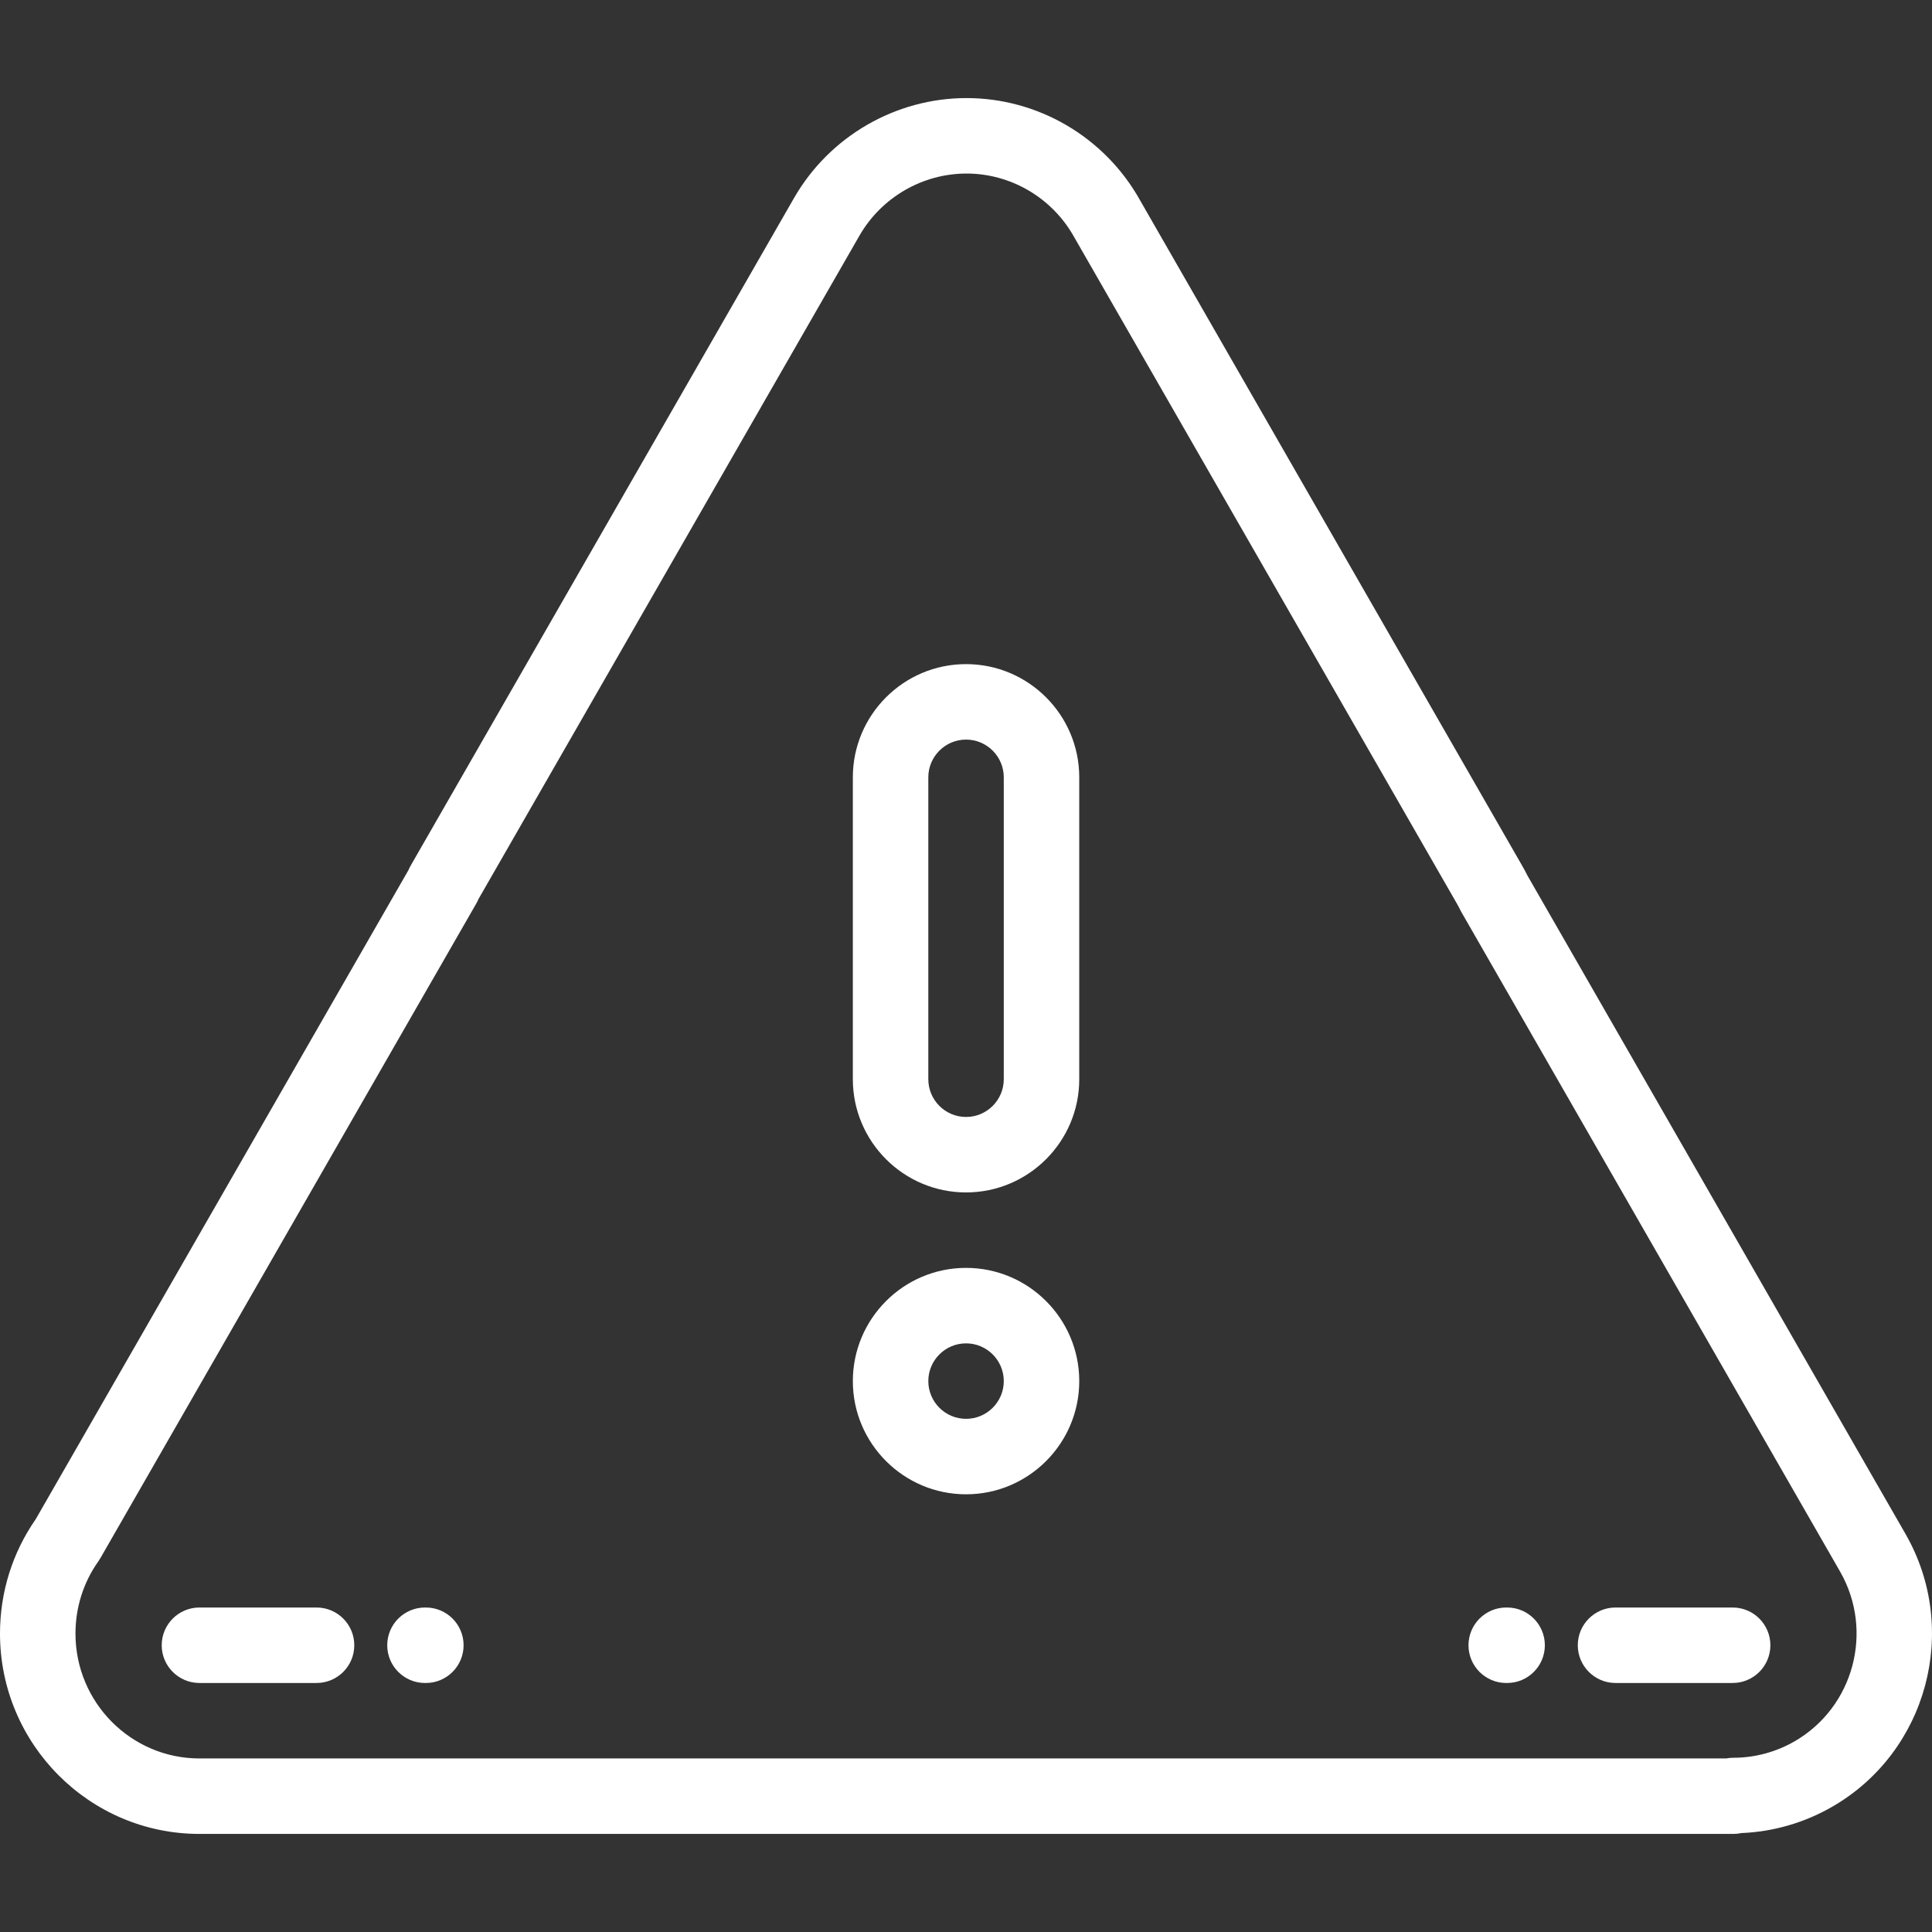
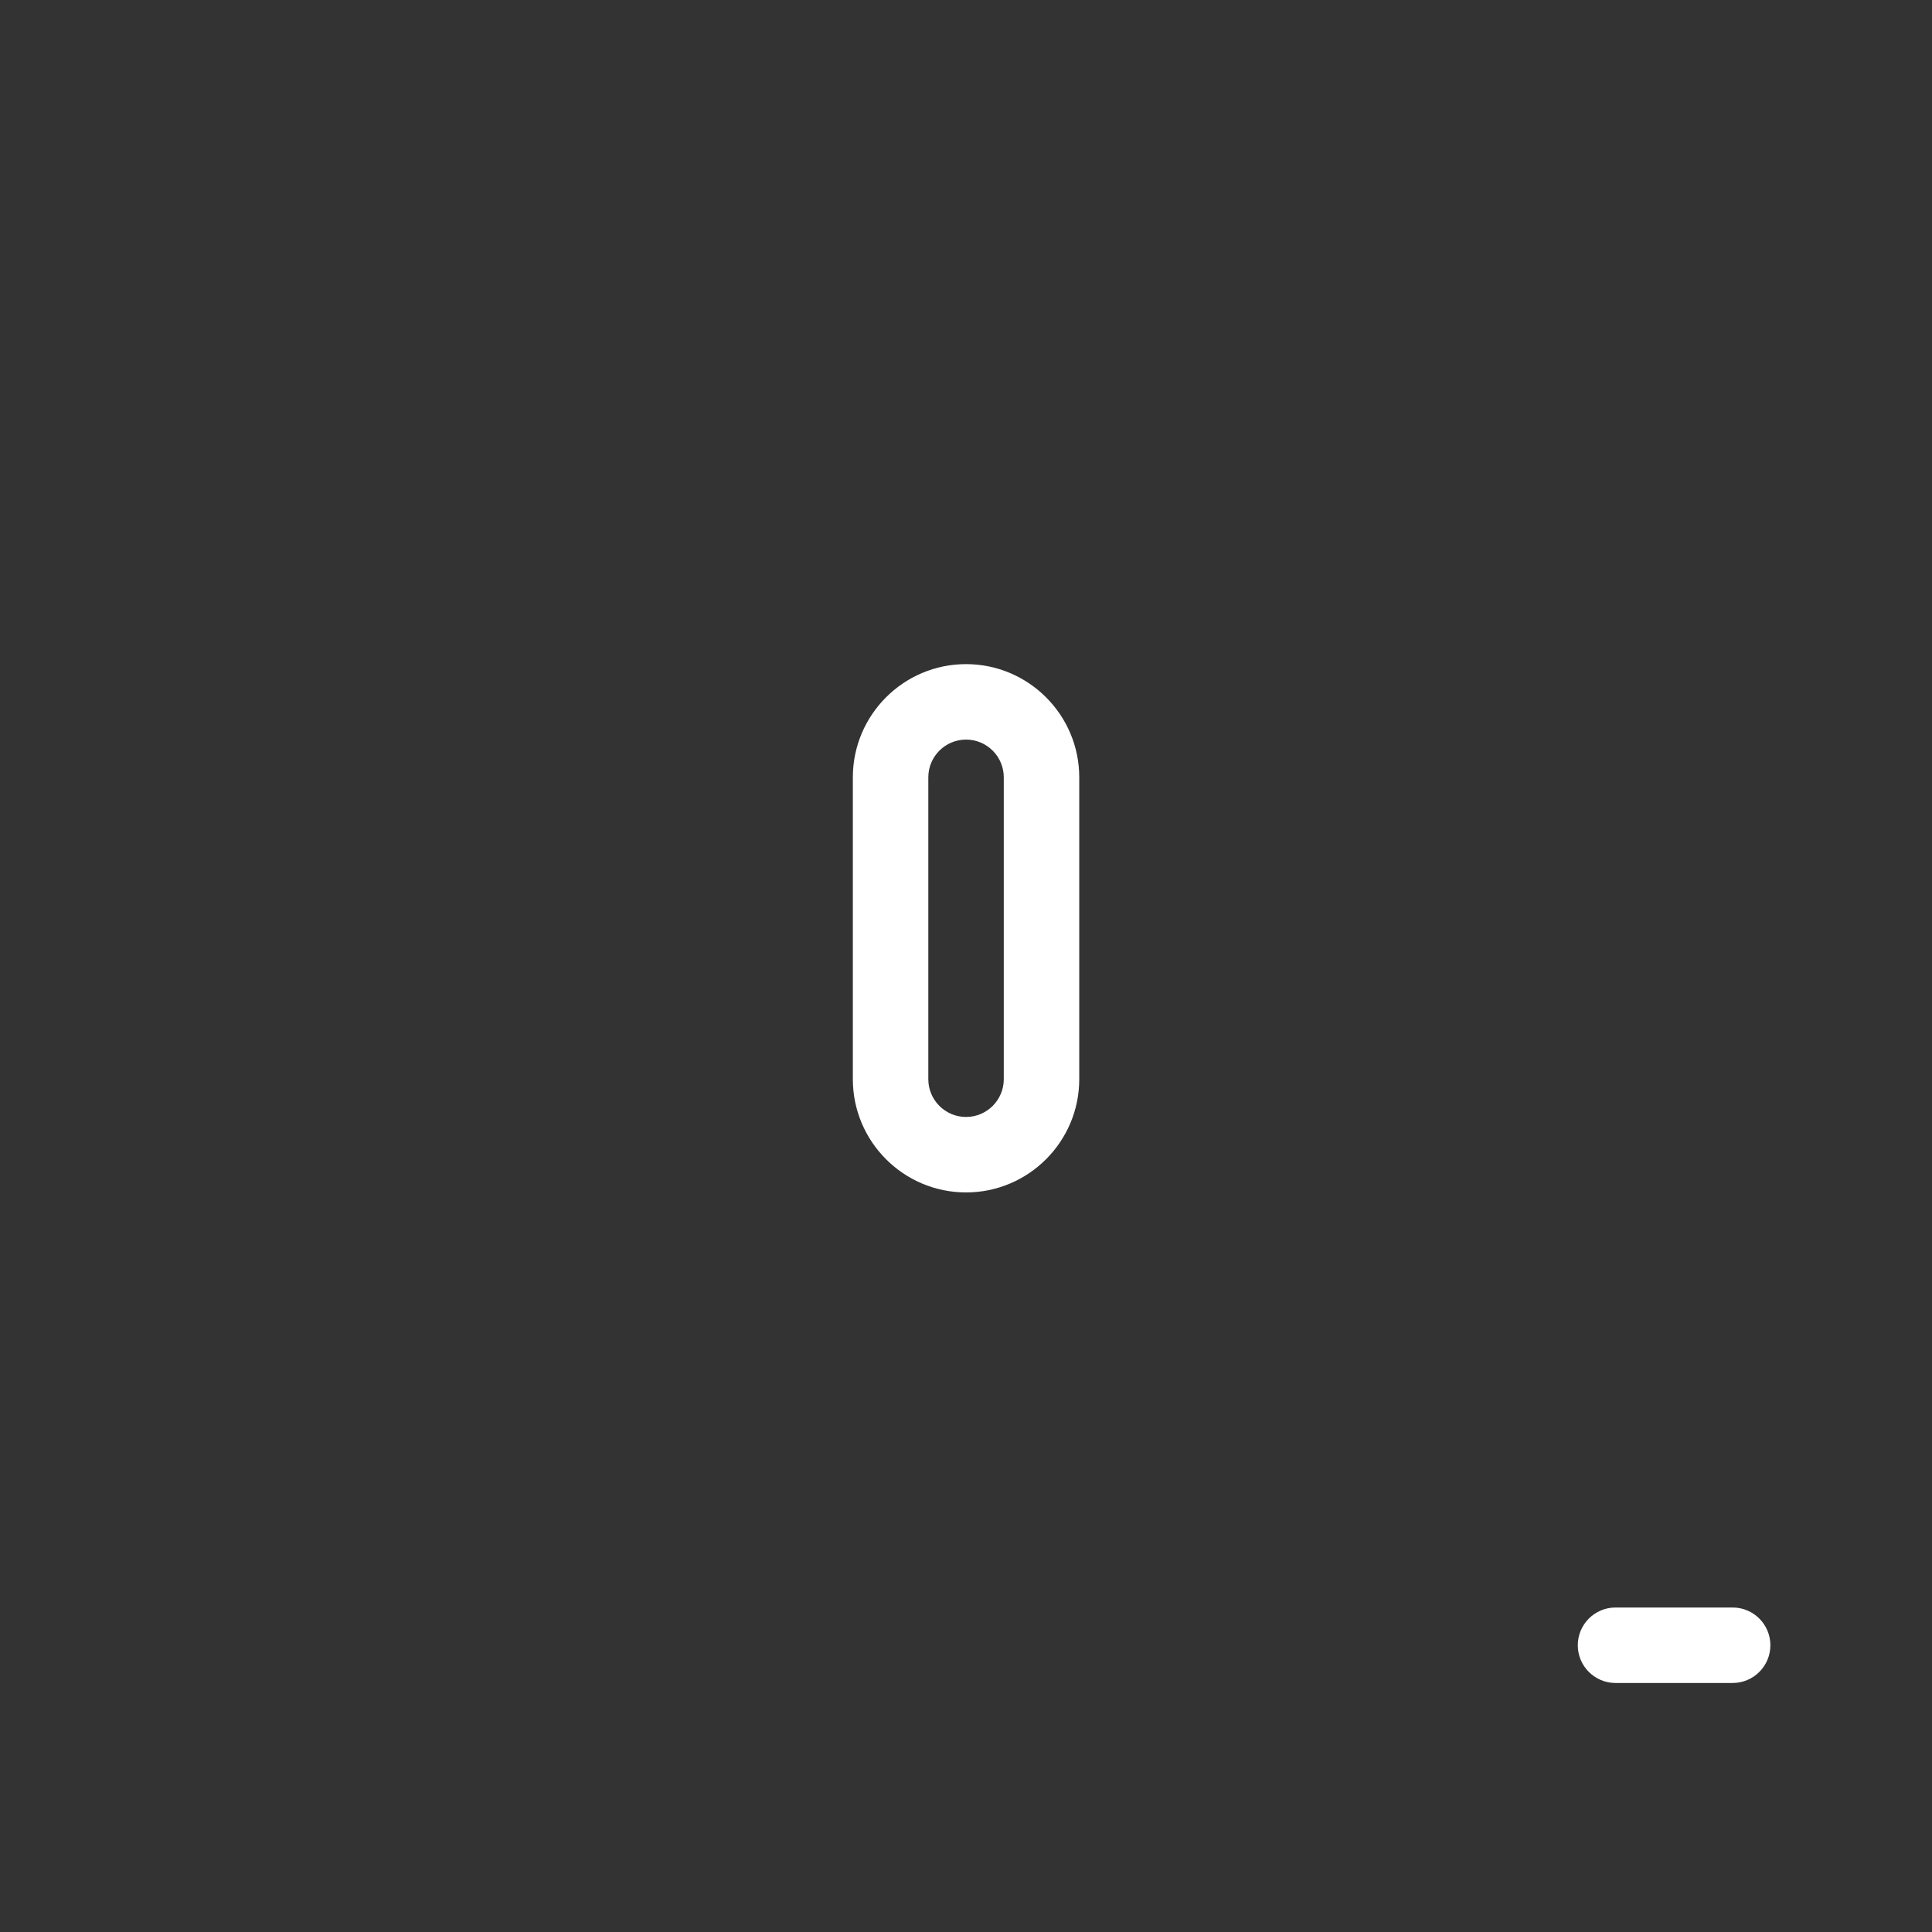
<svg xmlns="http://www.w3.org/2000/svg" version="1.1" id="Capa_1" x="0px" y="0px" viewBox="0 0 512 512" style="enable-background:new 0 0 512 512;" xml:space="preserve">
  <rect x="0" y="0" width="512" height="512" fill="#333333" stroke="none" />
  <g>
    <g>
      <path fill="#ffffff" d="M256.011,175.999c-16.542,0-29.999,13.458-29.999,30.001v80.005c0,16.542,13.459,30.001,30.001,30.001    c16.542,0,29.999-13.46,29.999-30.001v-80.005C286.012,189.457,272.554,175.999,256.011,175.999z M266.011,286.006    c0,5.514-4.485,10-9.998,10h-0.002c-5.514,0-9.998-4.486-9.998-10v-80.006c0-5.514,4.486-10,10-10c5.513,0,9.998,4.486,9.998,10    V286.006z" />
    </g>
  </g>
  <g>
    <g>
-       <path fill="#ffffff" d="M256.013,336.002c-16.543,0-30.001,13.46-30.001,30.003c0,16.544,13.459,30.001,30.001,30.001    c16.543,0,30.001-13.458,30.001-30.001C286.014,349.462,272.556,336.002,256.013,336.002z M256.013,376.006    c-5.514,0-10-4.486-10-10c0-5.516,4.486-10.002,10-10.002c5.514,0,10,4.486,10,10.002    C266.013,371.52,261.527,376.006,256.013,376.006z" />
-     </g>
+       </g>
  </g>
  <g>
    <g>
-       <path fill="#ffffff" d="M505.016,406.574L404.798,232.047c-0.434-0.865-0.904-1.742-1.406-2.617L302.091,53.018    c-4.603-8.24-11.356-15.112-19.534-19.876c-8.033-4.678-17.167-7.15-26.411-7.15c-18.792,0-36.304,10.135-45.708,26.464    L108.814,229.43c-0.211,0.367-0.397,0.748-0.557,1.137L9.474,402.587C3.273,411.511,0,421.989,0,432.924    c0,29.271,23.711,53.084,52.855,53.084h406.495c0.728,0,1.437-0.076,2.119-0.225c8.452-0.338,16.758-2.744,24.141-7.008    C510.76,464.247,519.471,431.864,505.016,406.574z M475.606,461.457c-4.947,2.857-10.549,4.367-16.243,4.367    c-0.004,0-0.008,0-0.013,0c-0.646,0-1.283,0.063-1.907,0.184H52.855c-18.116,0-32.854-14.841-32.854-33.083    c0-6.938,2.102-13.571,6.079-19.183c0.184-0.258,0.354-0.527,0.513-0.803l99.523-173.311l0.032-0.053    c0.249-0.418,0.465-0.852,0.648-1.299L227.776,62.426c5.839-10.137,16.71-16.435,28.37-16.435c5.713,0,11.365,1.533,16.346,4.432    c5.097,2.969,9.302,7.252,12.161,12.388c0.021,0.039,0.043,0.076,0.065,0.115l101.324,176.453    c0.348,0.607,0.671,1.213,0.961,1.801c0.094,0.191,0.193,0.381,0.301,0.564l100.357,174.772    C496.659,432.258,491.25,452.419,475.606,461.457z" />
-     </g>
+       </g>
  </g>
  <g>
    <g>
-       <path fill="#ffffff" d="M112.857,426.008h-0.235c-5.523,0-10,4.477-10,10c0,5.522,4.477,10,10,10h0.235c5.523,0,10-4.478,10-10    C122.857,430.485,118.38,426.008,112.857,426.008z" />
-     </g>
+       </g>
  </g>
  <g>
    <g>
-       <path fill="#ffffff" d="M83.891,426.008H52.855c-5.523,0-10,4.477-10,10c0,5.522,4.477,10,10,10H83.89c5.523,0,10-4.478,10-10    C93.891,430.485,89.414,426.008,83.891,426.008z" />
-     </g>
+       </g>
  </g>
  <g>
    <g>
-       <path fill="#ffffff" d="M399.402,426.008h-0.236c-5.523,0-10,4.477-10,10c0,5.522,4.477,10,10,10h0.236c5.522,0,10-4.478,10-10    C409.403,430.485,404.924,426.008,399.402,426.008z" />
-     </g>
+       </g>
  </g>
  <g>
    <g>
      <path fill="#ffffff" d="M459.17,426.008h-31.038c-5.523,0-10,4.477-10,10c0,5.522,4.477,10,10,10h31.038c5.523,0,10-4.478,10-10    C469.17,430.485,464.693,426.008,459.17,426.008z" />
    </g>
  </g>
  <g>
</g>
  <g>
</g>
  <g>
</g>
  <g>
</g>
  <g>
</g>
  <g>
</g>
  <g>
</g>
  <g>
</g>
  <g>
</g>
  <g>
</g>
  <g>
</g>
  <g>
</g>
  <g>
</g>
  <g>
</g>
  <g>
</g>
</svg>